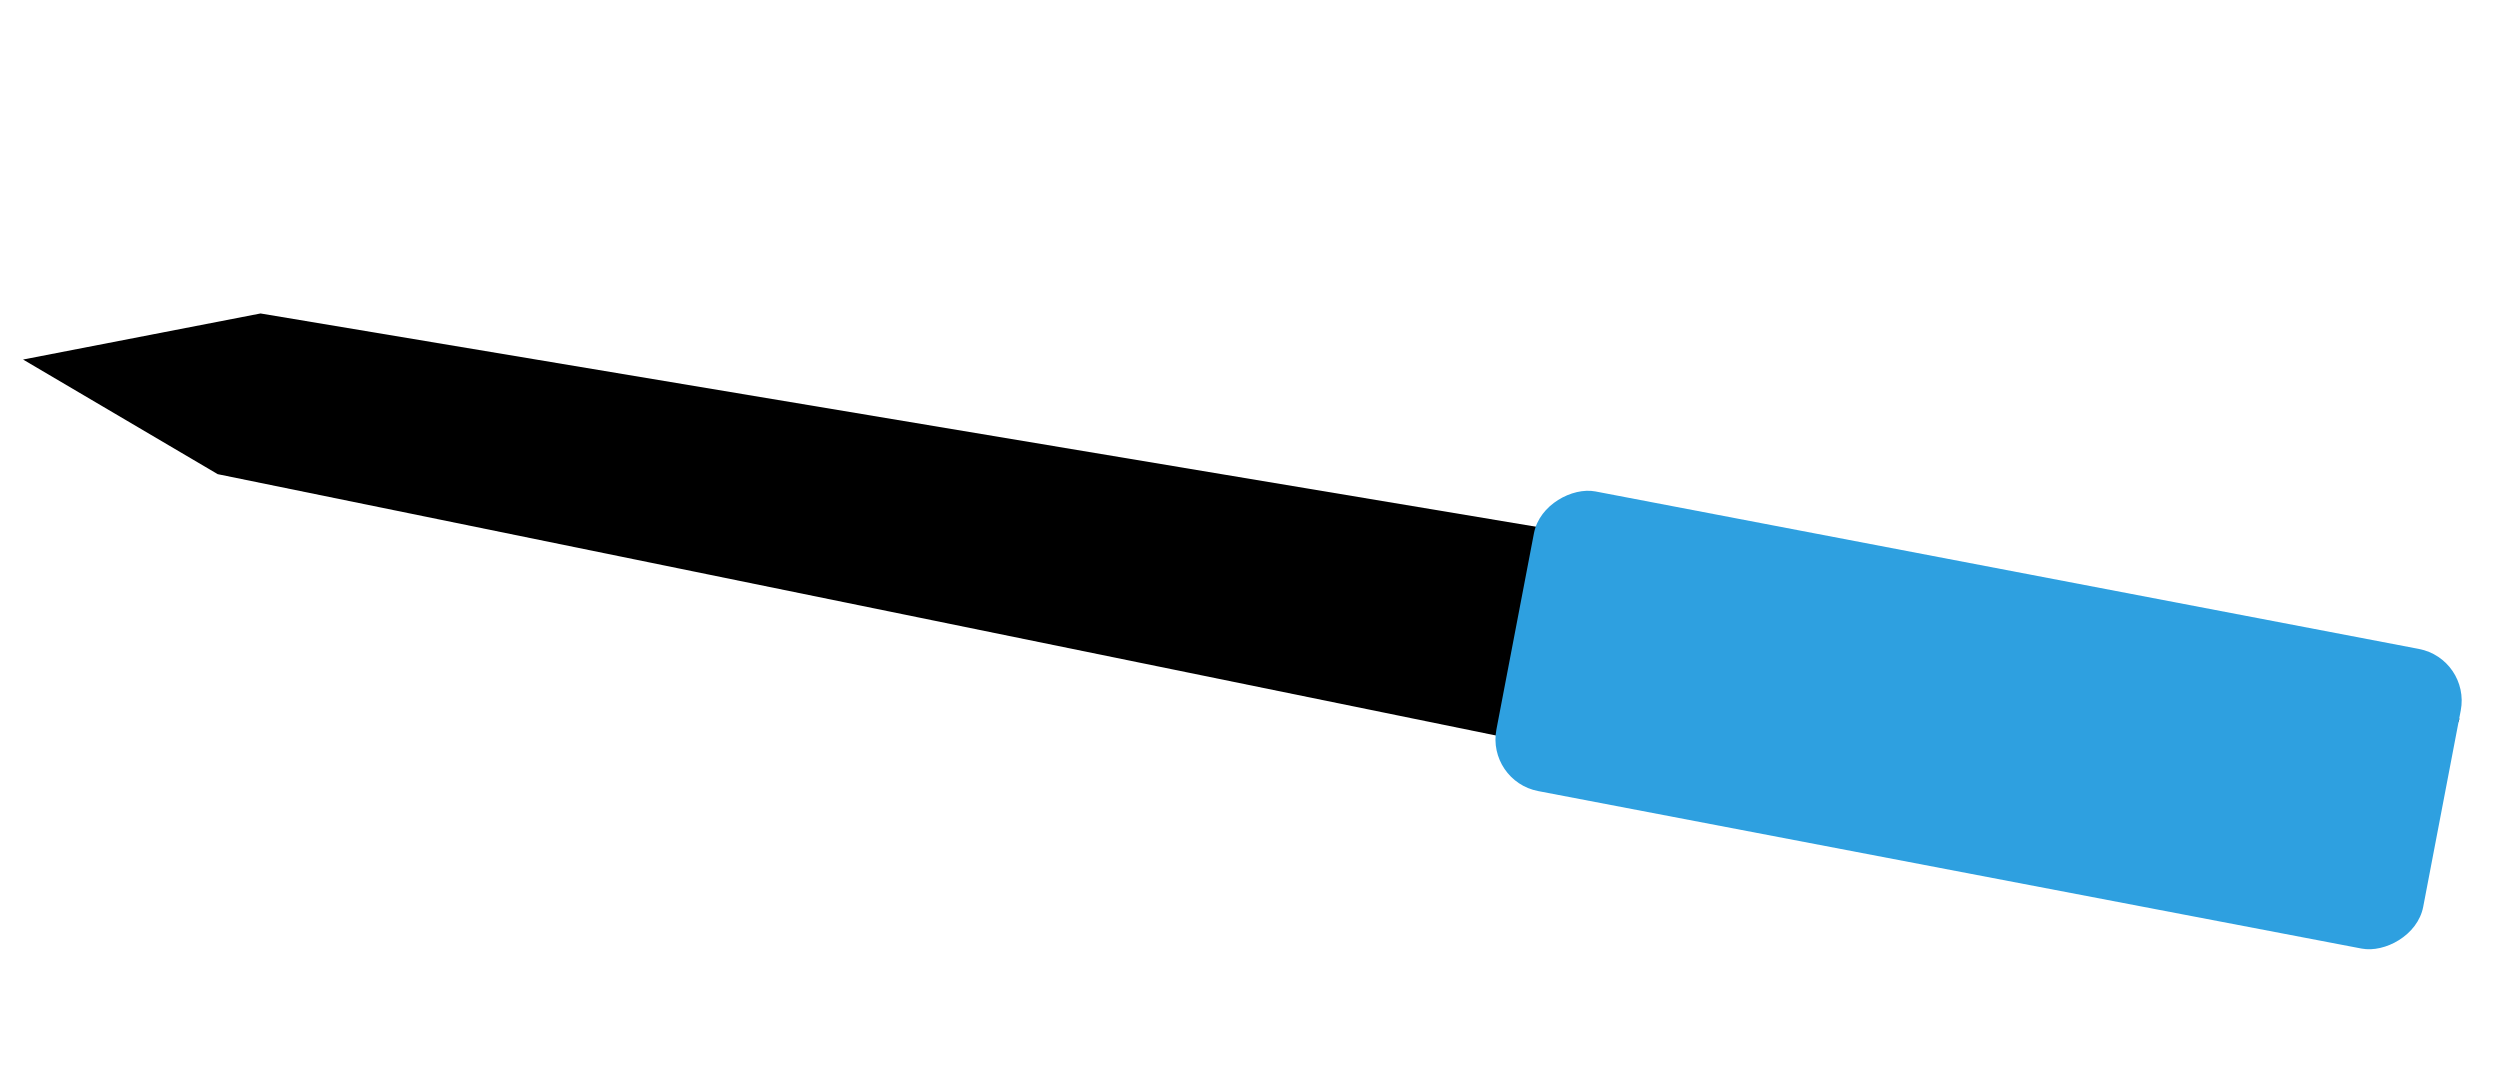
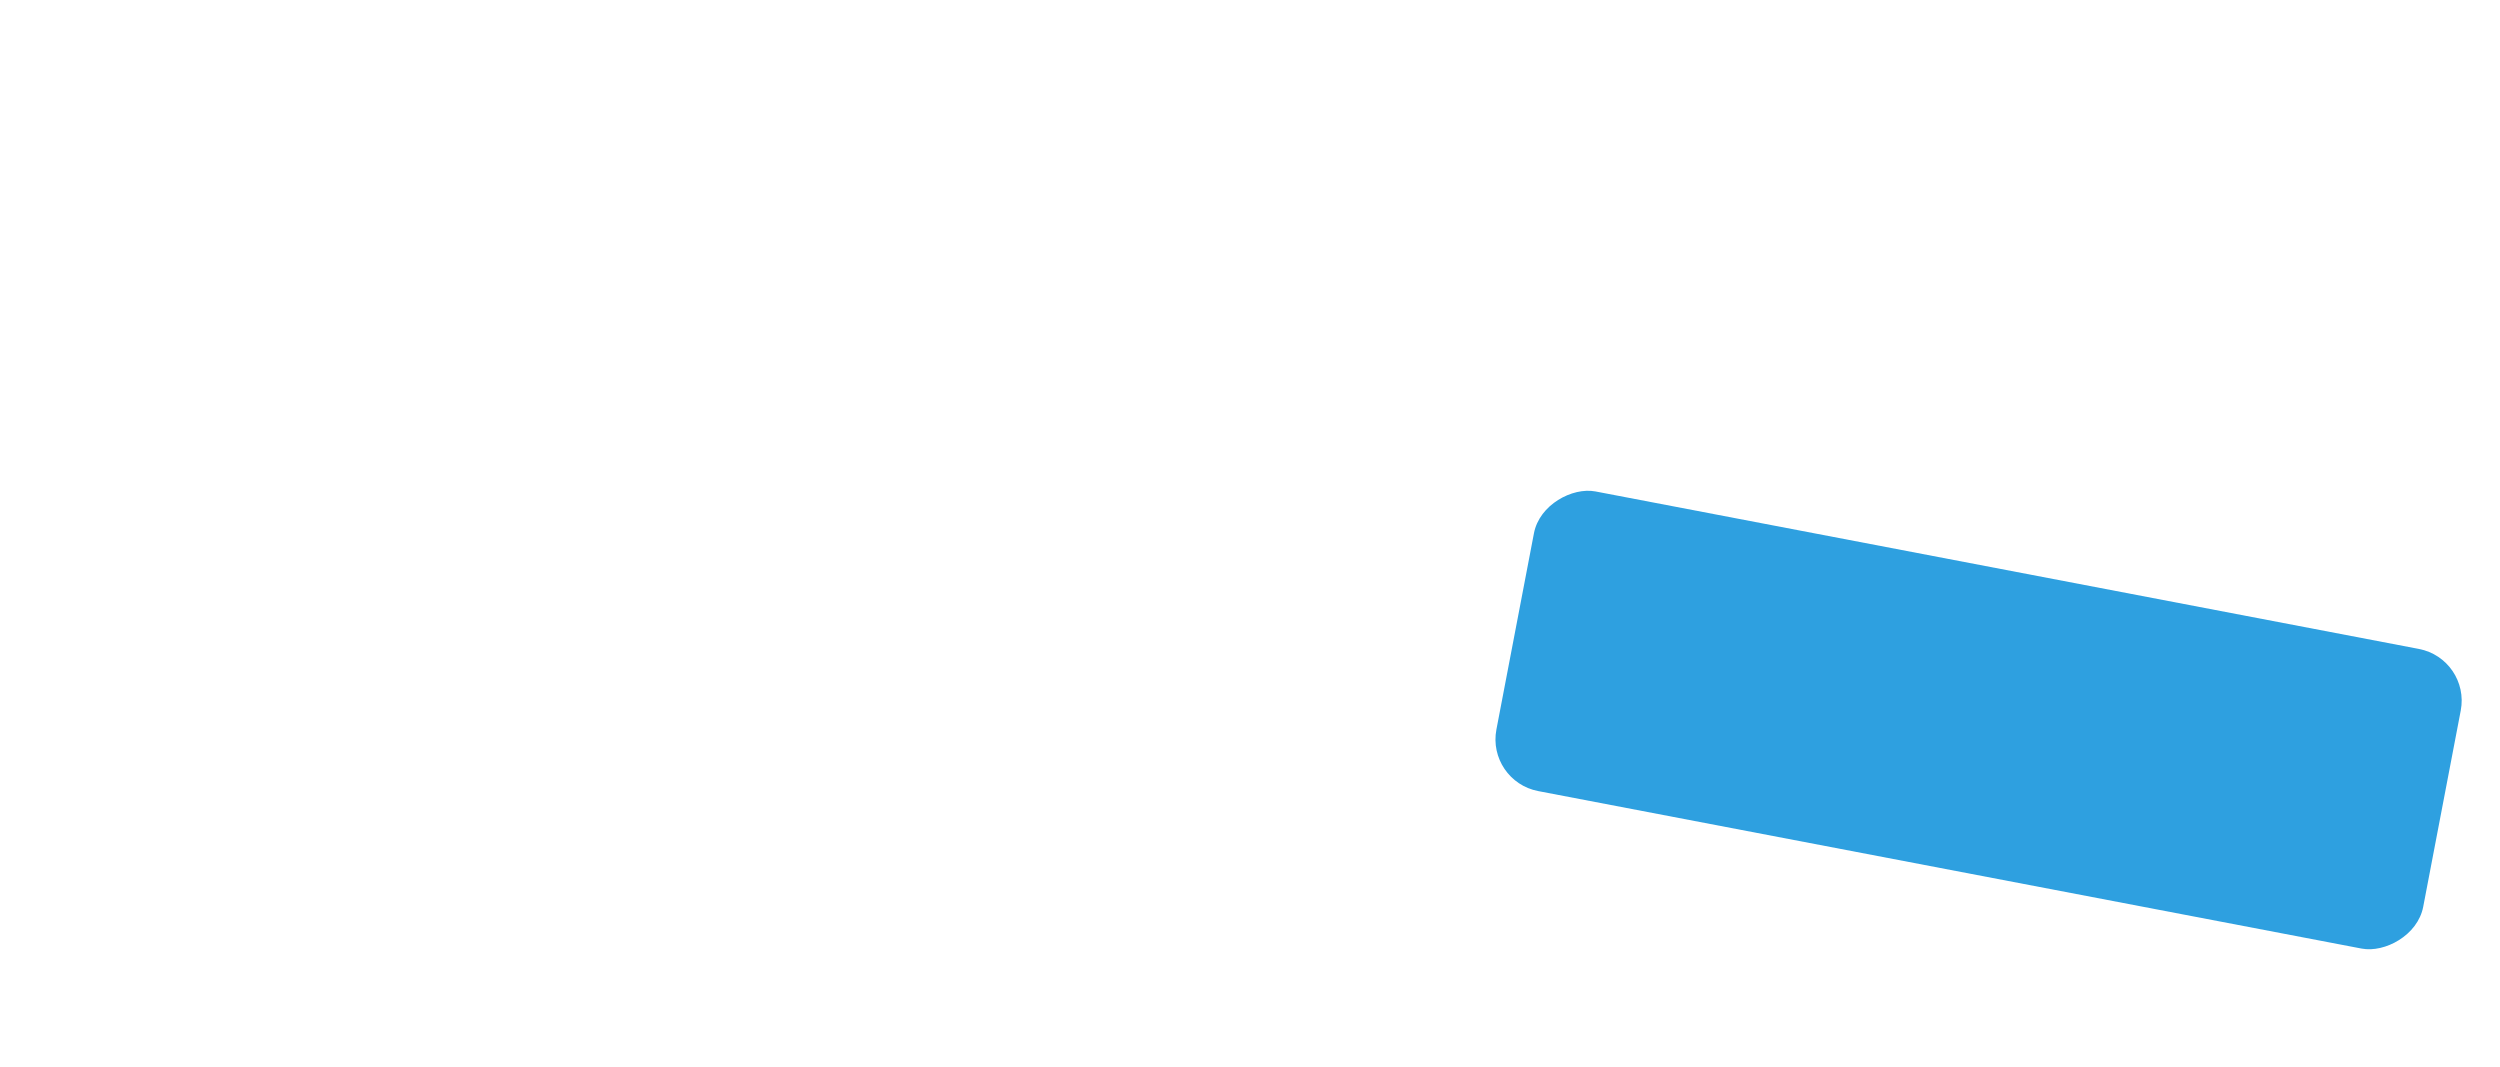
<svg xmlns="http://www.w3.org/2000/svg" width="75" height="32" viewBox="0 0 75 32" fill="none">
-   <path d="M7.816 9.404L70.394 19.867L73.785 21.562L71.475 27.503L6.532 14.225L0.692 10.786L7.816 9.404Z" fill="black" />
  <rect x="74.119" y="19.765" width="9.152" height="28.308" rx="1.579" transform="rotate(100.828 74.119 19.765)" fill="#2EA0E0" />
</svg>